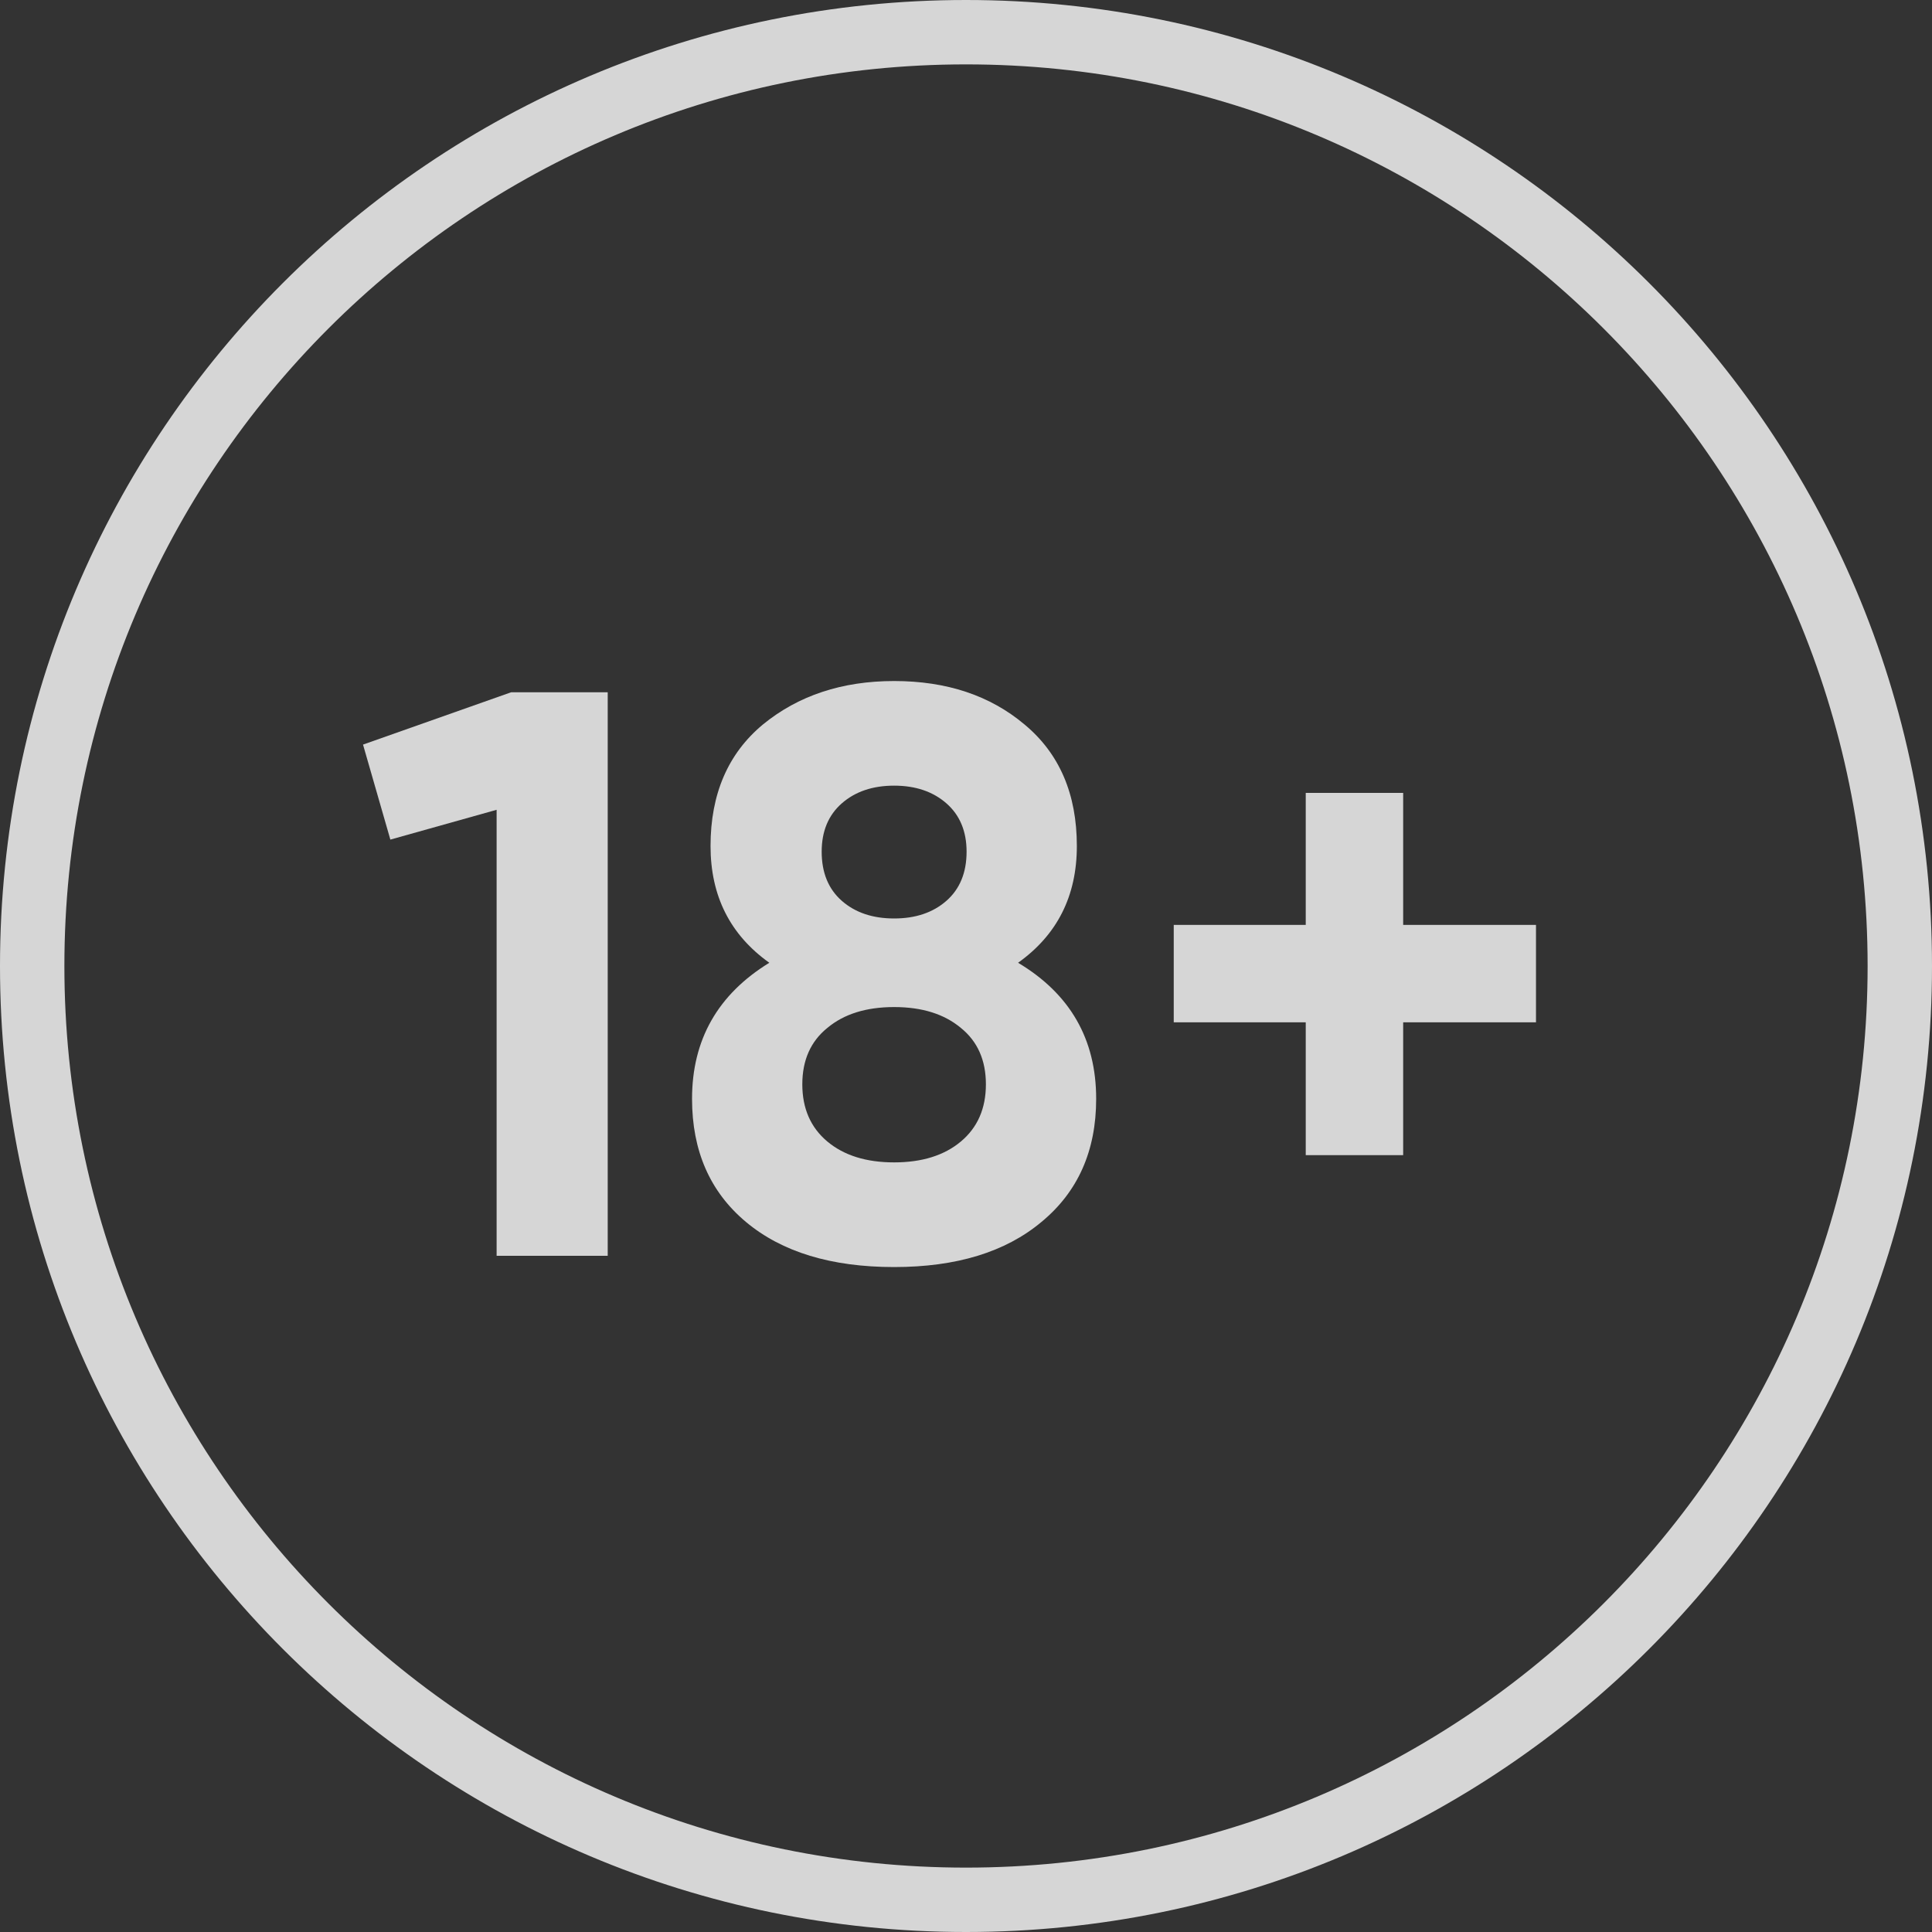
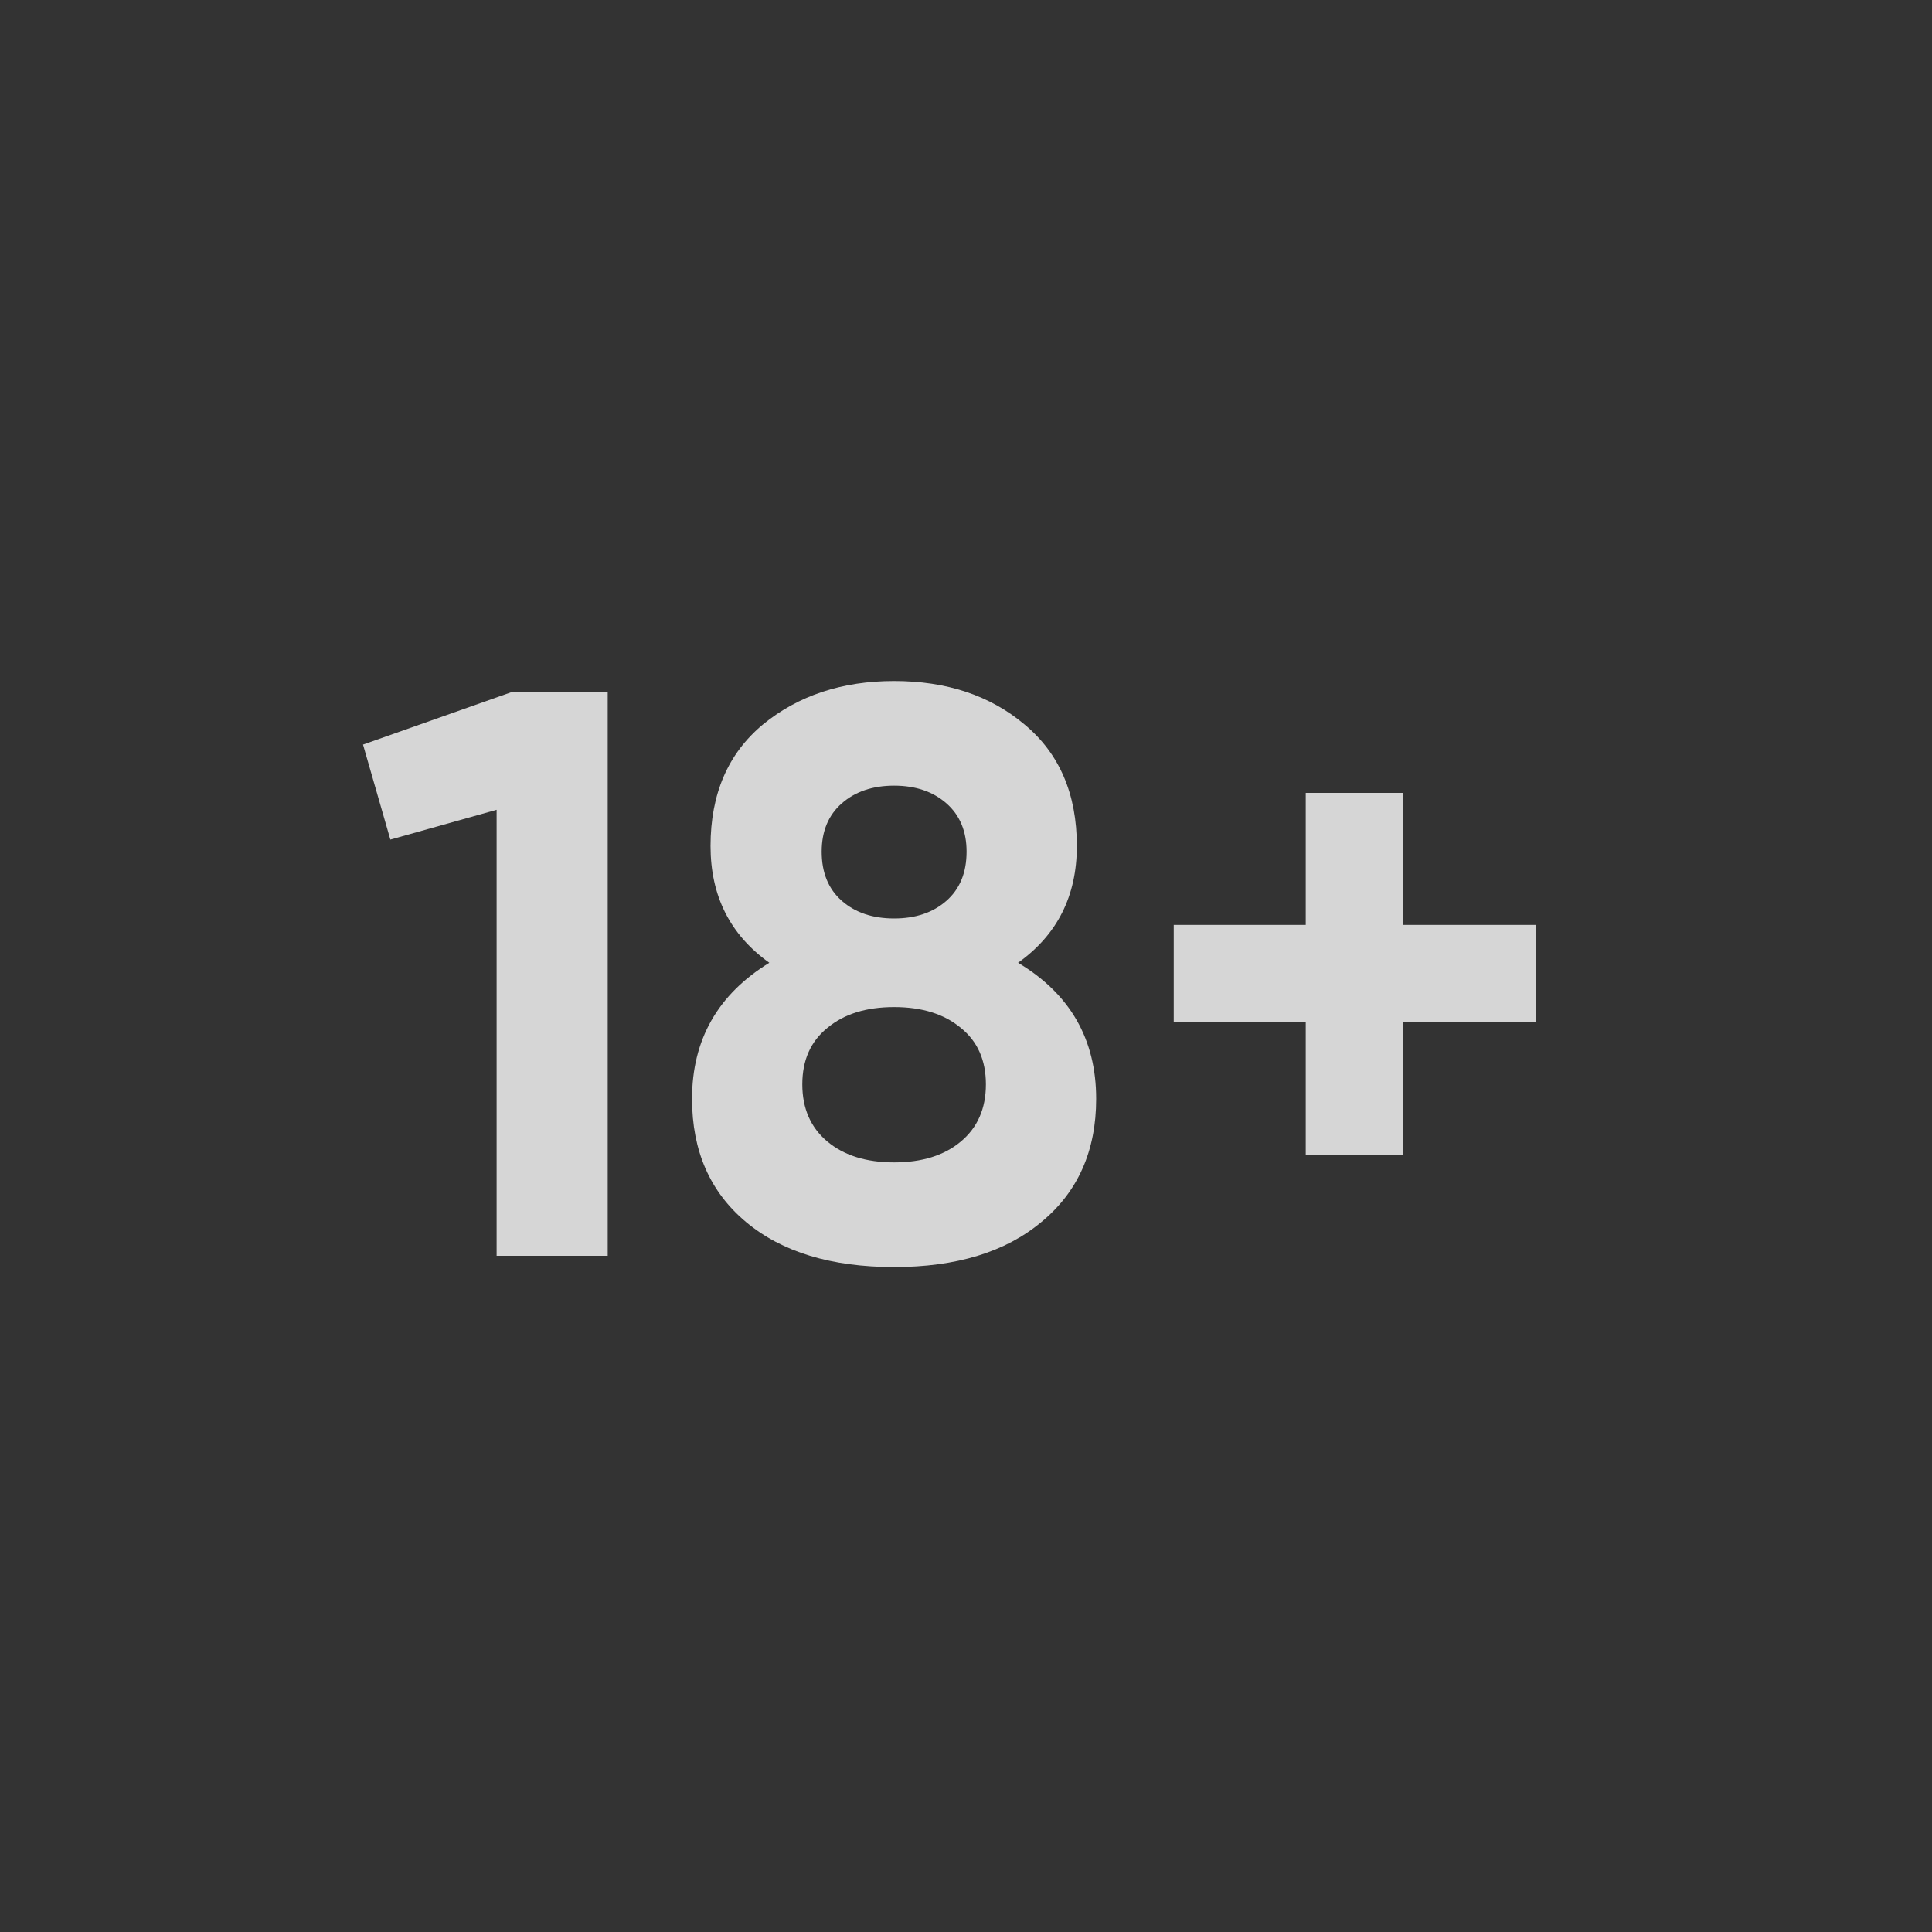
<svg xmlns="http://www.w3.org/2000/svg" width="40" height="40" viewBox="0 0 40 40" fill="none">
  <rect x="0" y="0" width="40" height="40" fill="#333333" stroke="none" />
  <g opacity="0.8">
    <path d="M29.051 19.149H31.801V21.166H29.051V23.916H27.034V21.166H24.301V19.149H27.034V16.416H29.051V19.149Z" fill="white" />
    <path d="M21.078 19.933C22.156 20.577 22.695 21.516 22.695 22.75C22.695 23.827 22.317 24.677 21.561 25.3C20.817 25.922 19.8 26.233 18.512 26.233C17.212 26.233 16.189 25.922 15.445 25.3C14.7 24.677 14.328 23.827 14.328 22.75C14.328 21.527 14.861 20.588 15.928 19.933C15.117 19.355 14.711 18.55 14.711 17.516C14.711 16.439 15.073 15.6 15.795 15C16.528 14.4 17.434 14.1 18.512 14.1C19.6 14.1 20.5 14.4 21.212 15C21.934 15.6 22.295 16.439 22.295 17.516C22.295 18.55 21.889 19.355 21.078 19.933ZM20.012 17.633C20.012 17.211 19.873 16.877 19.595 16.633C19.317 16.389 18.956 16.266 18.512 16.266C18.067 16.266 17.706 16.389 17.428 16.633C17.15 16.877 17.012 17.211 17.012 17.633C17.012 18.066 17.15 18.405 17.428 18.65C17.706 18.894 18.067 19.016 18.512 19.016C18.956 19.016 19.317 18.894 19.595 18.65C19.873 18.405 20.012 18.066 20.012 17.633ZM19.895 23.633C20.239 23.344 20.412 22.95 20.412 22.45C20.412 21.95 20.239 21.561 19.895 21.283C19.55 20.994 19.089 20.85 18.512 20.85C17.934 20.85 17.473 20.994 17.128 21.283C16.784 21.561 16.611 21.95 16.611 22.45C16.611 22.95 16.784 23.344 17.128 23.633C17.473 23.922 17.934 24.066 18.512 24.066C19.089 24.066 19.55 23.922 19.895 23.633Z" fill="white" />
-     <path d="M7.516 15.416L10.582 14.333H12.582V26H10.282V16.766L8.082 17.383L7.516 15.416Z" fill="white" />
-     <path fill-rule="evenodd" clip-rule="evenodd" d="M1.333 20C1.333 30.309 9.691 38.667 20 38.667C30.309 38.667 38.667 30.309 38.667 20C38.667 9.691 30.309 1.333 20 1.333C9.691 1.333 1.333 9.691 1.333 20ZM20 0C8.954 0 0 8.954 0 20C0 31.046 8.954 40 20 40C31.046 40 40 31.046 40 20C40 8.954 31.046 0 20 0Z" fill="white" />
+     <path d="M7.516 15.416L10.582 14.333H12.582V26H10.282V16.766L8.082 17.383Z" fill="white" />
  </g>
</svg>